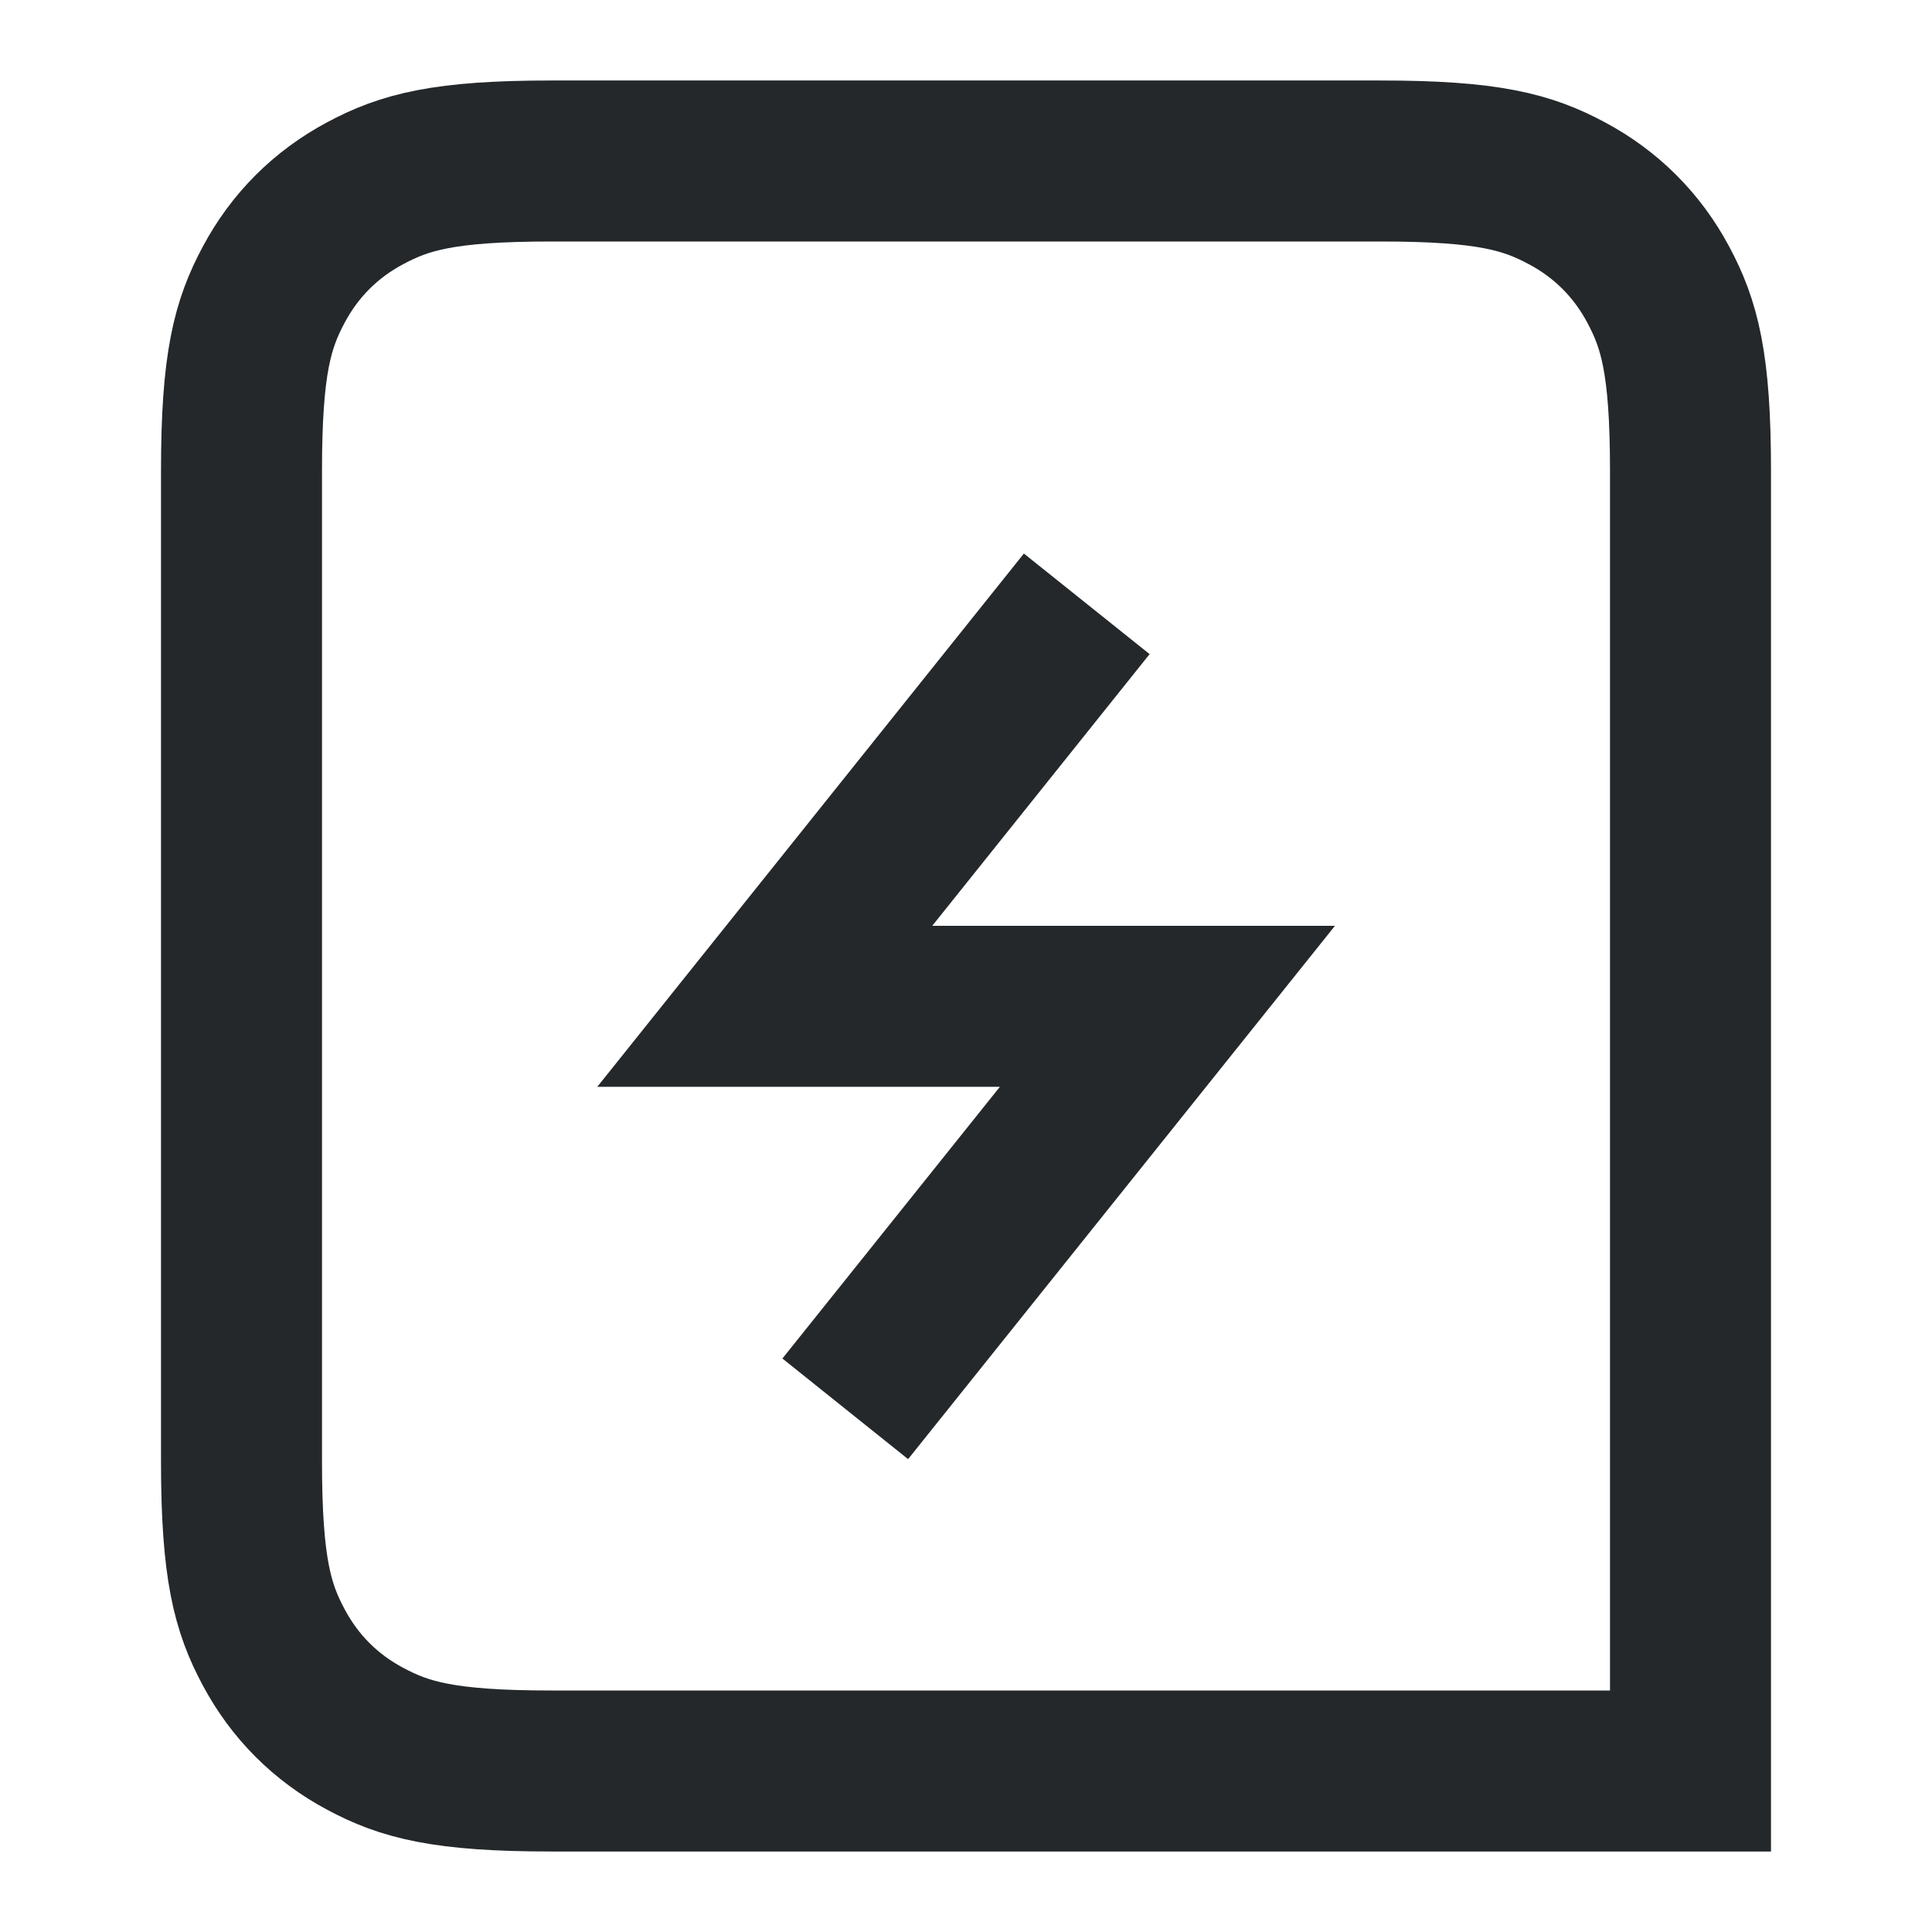
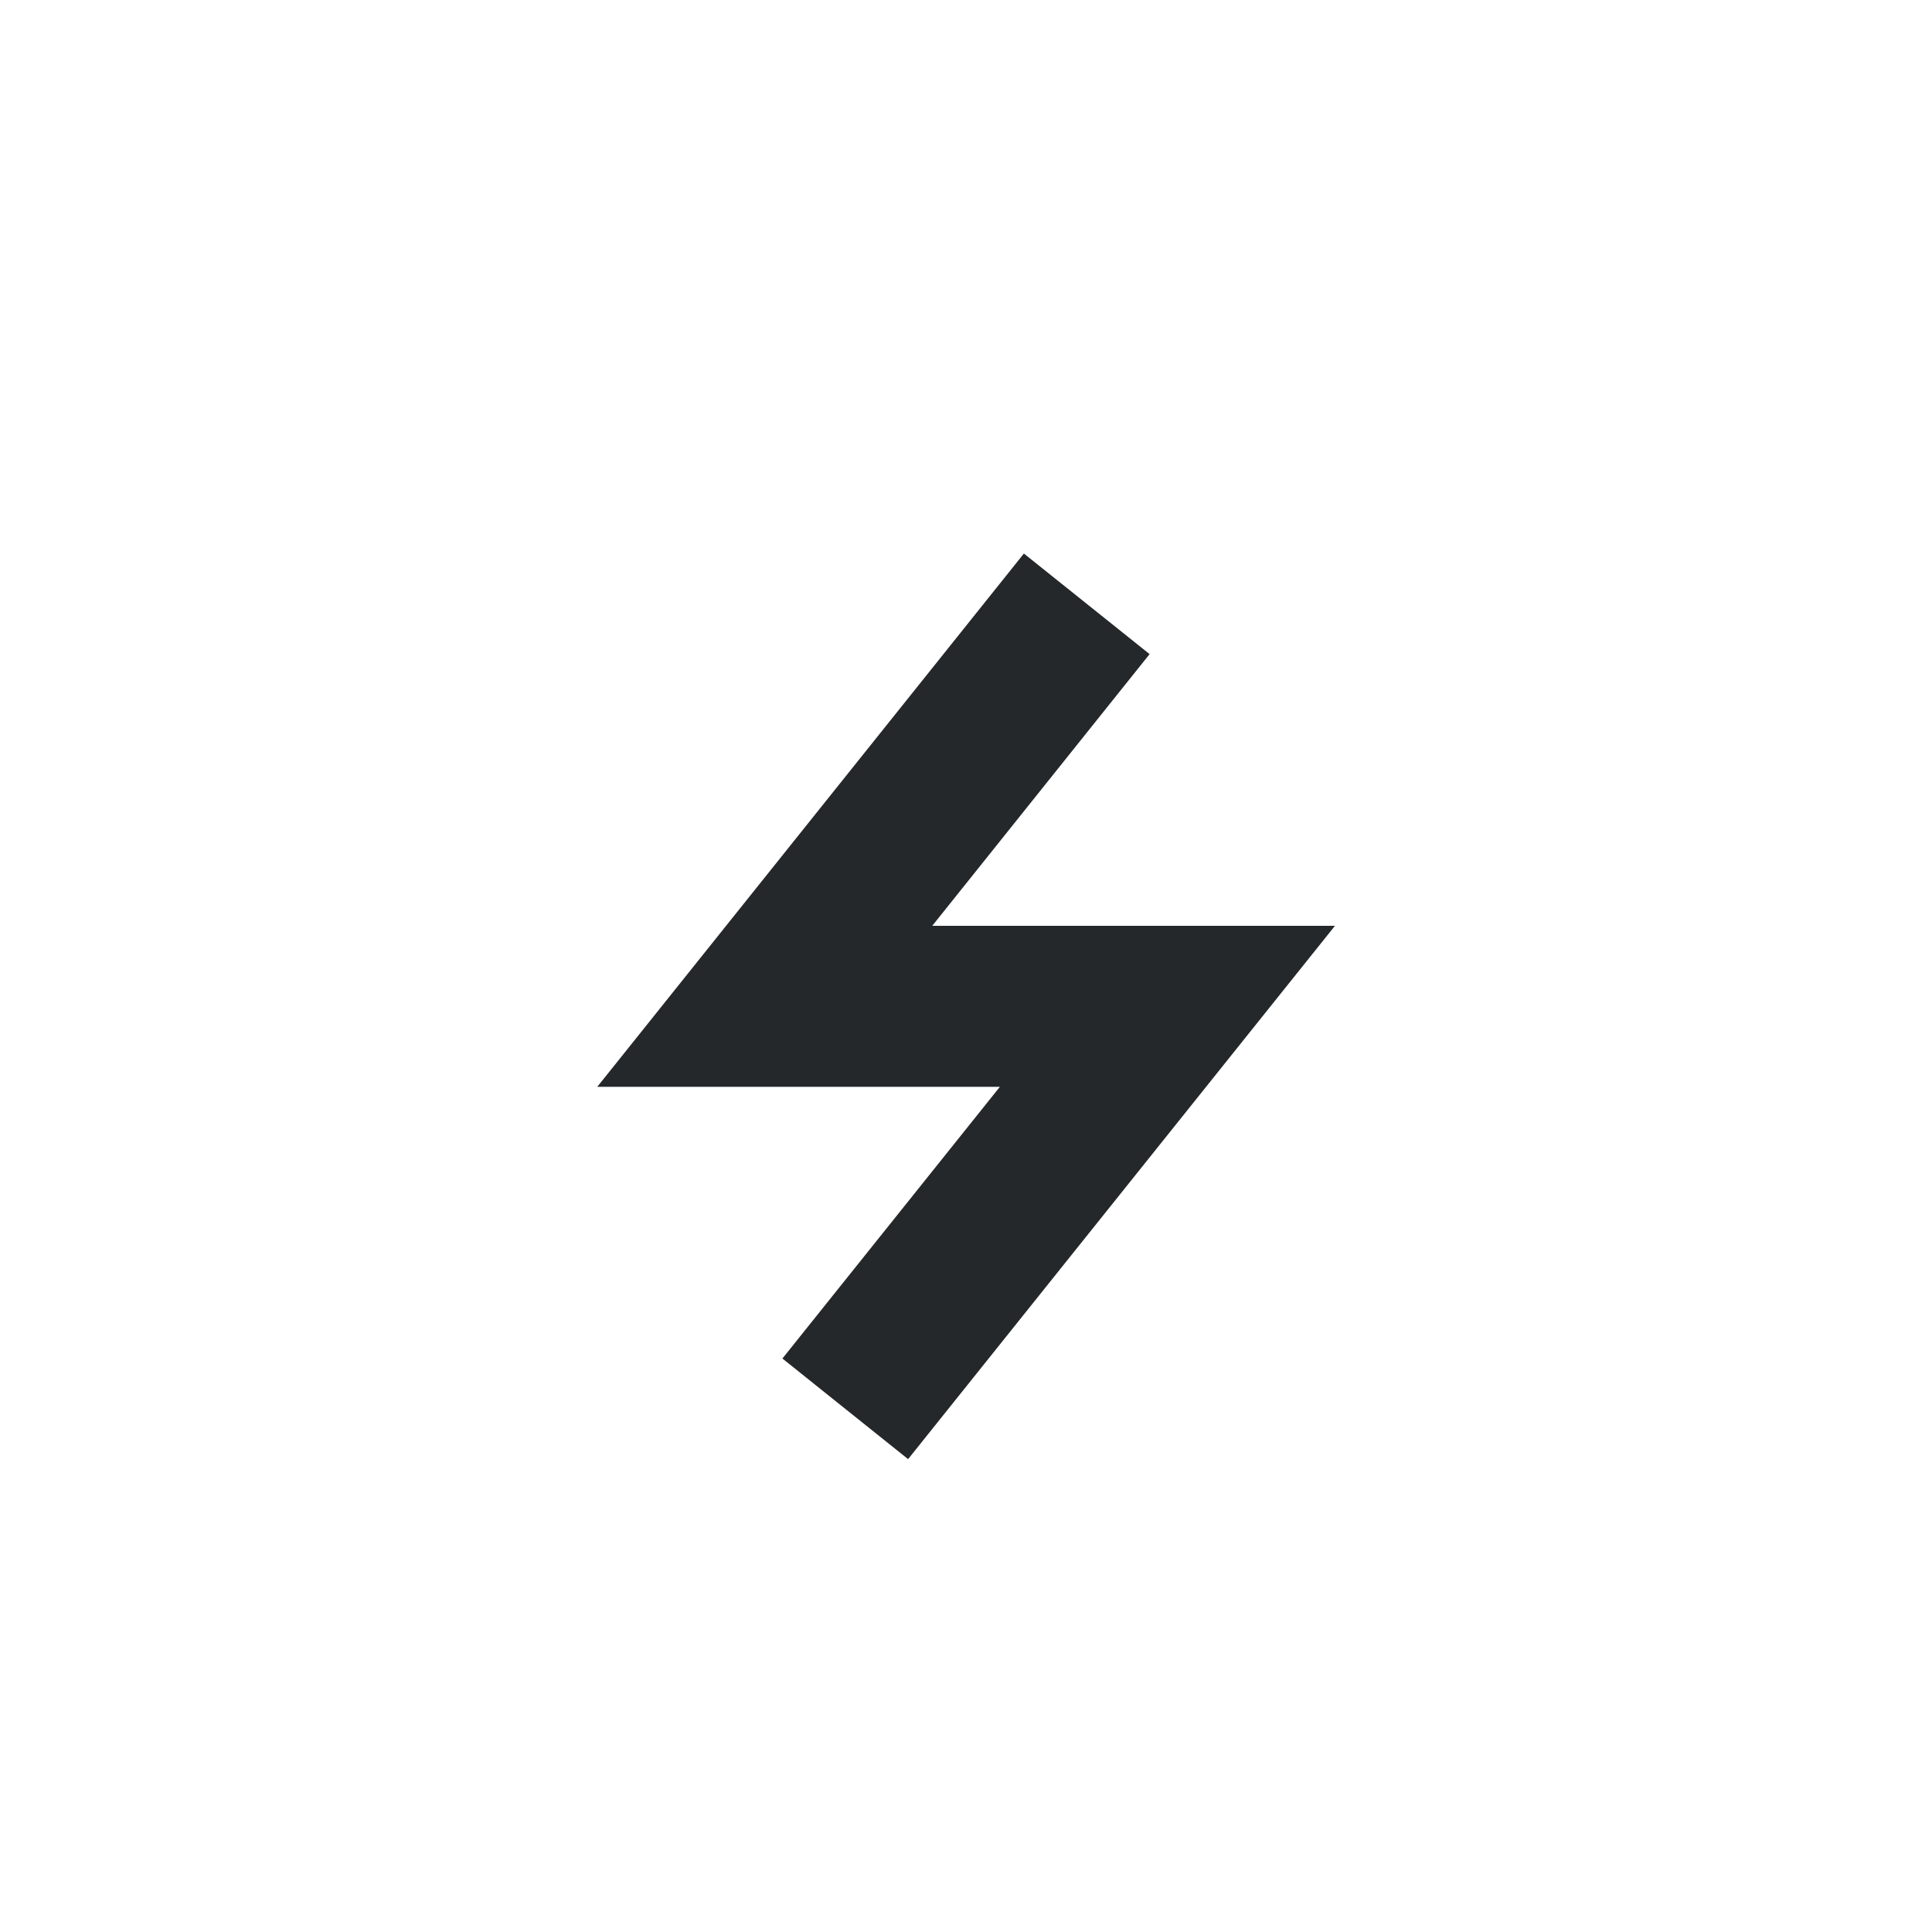
<svg xmlns="http://www.w3.org/2000/svg" width="24px" height="24px" viewBox="0 0 24 24" version="1.1">
  <title>ic_newsflash</title>
  <g id="页面-1" stroke="none" stroke-width="1" fill="none" fill-rule="evenodd">
    <g id="规范" transform="translate(-798, -5152)" stroke="#24282A" stroke-width="2">
      <g id="编组-5备份-2" transform="translate(491, 5121)">
        <g id="编组-7备份" transform="translate(292, 11)">
          <g id="编组" transform="translate(15, 20)">
-             <path d="M6.846,2 L17.154,2 C18.491,2 18.976,2.139 19.465,2.401 C19.954,2.662 20.338,3.046 20.599,3.535 C20.861,4.024 21,4.509 21,5.846 L21,22 L21,22 L6.846,22 C5.509,22 5.024,21.861 4.535,21.599 C4.046,21.338 3.662,20.954 3.401,20.465 C3.139,19.976 3,19.491 3,18.154 L3,5.846 C3,4.509 3.139,4.024 3.401,3.535 C3.662,3.046 4.046,2.662 4.535,2.401 C5.024,2.139 5.509,2 6.846,2 Z" id="矩形" />
            <polyline id="路径" points="13.5 7.501 9.5 12.501 14.502 12.501 10.5 17.501" />
          </g>
        </g>
      </g>
    </g>
  </g>
</svg>